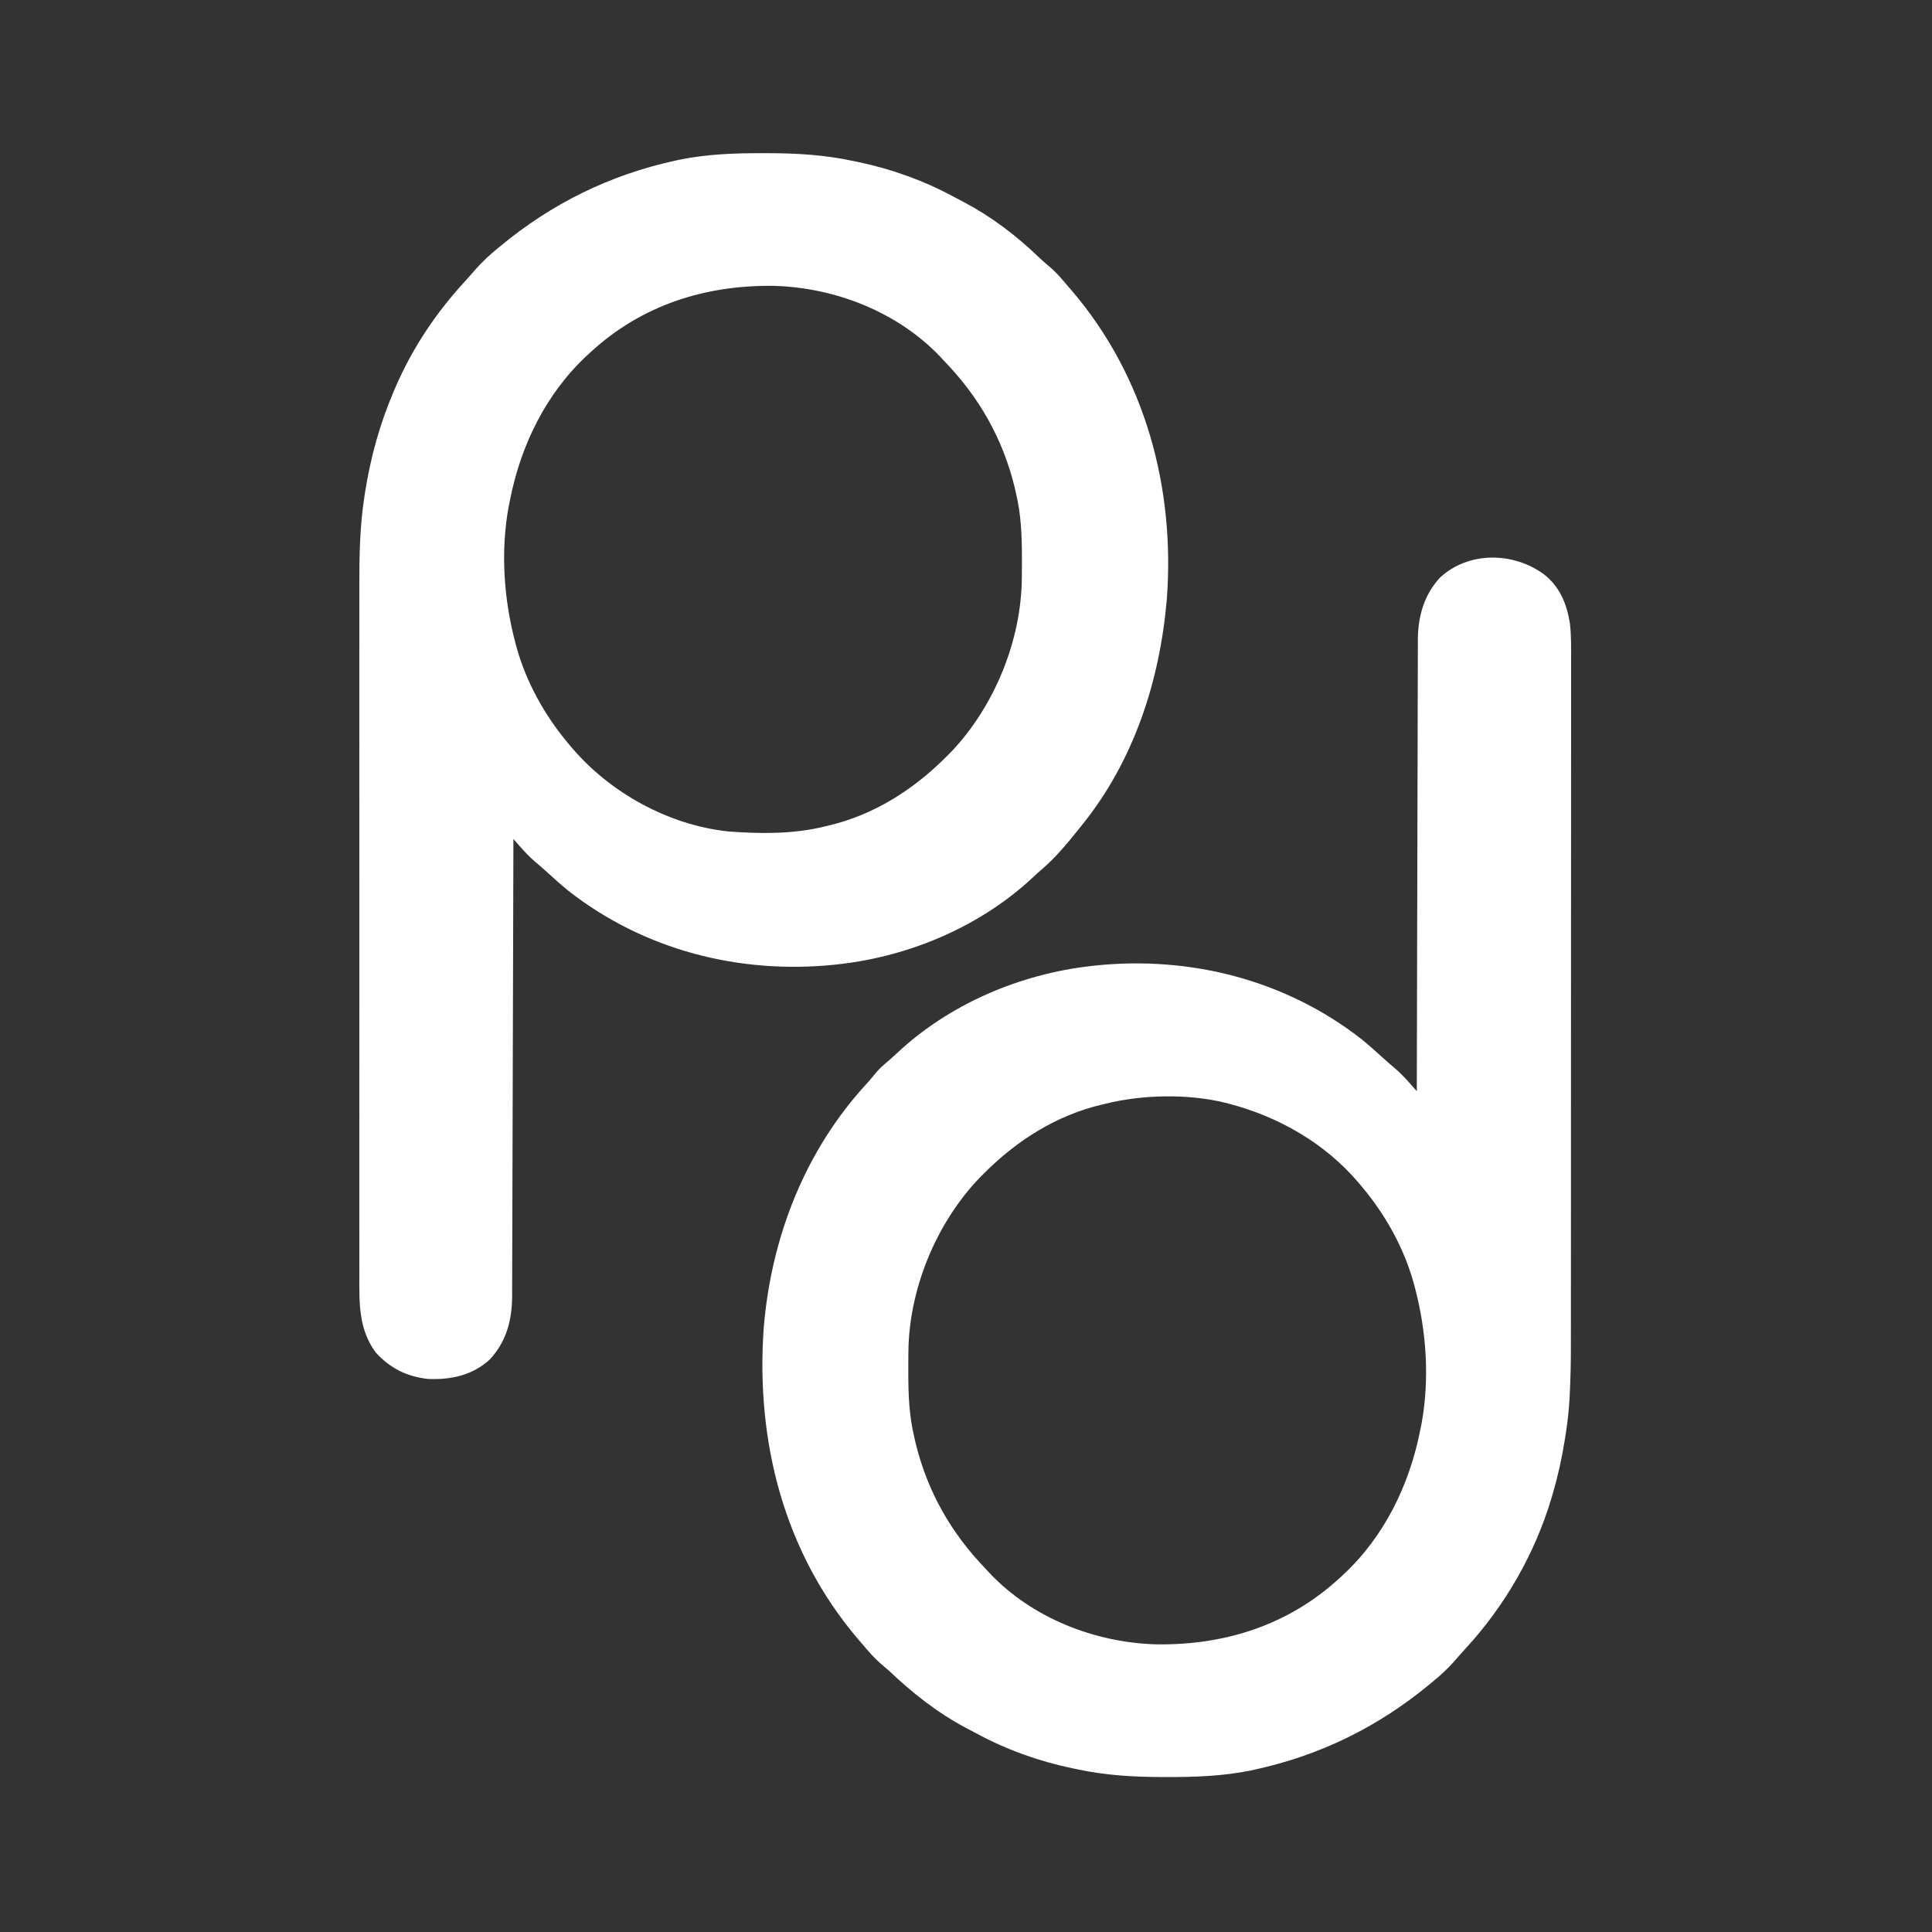
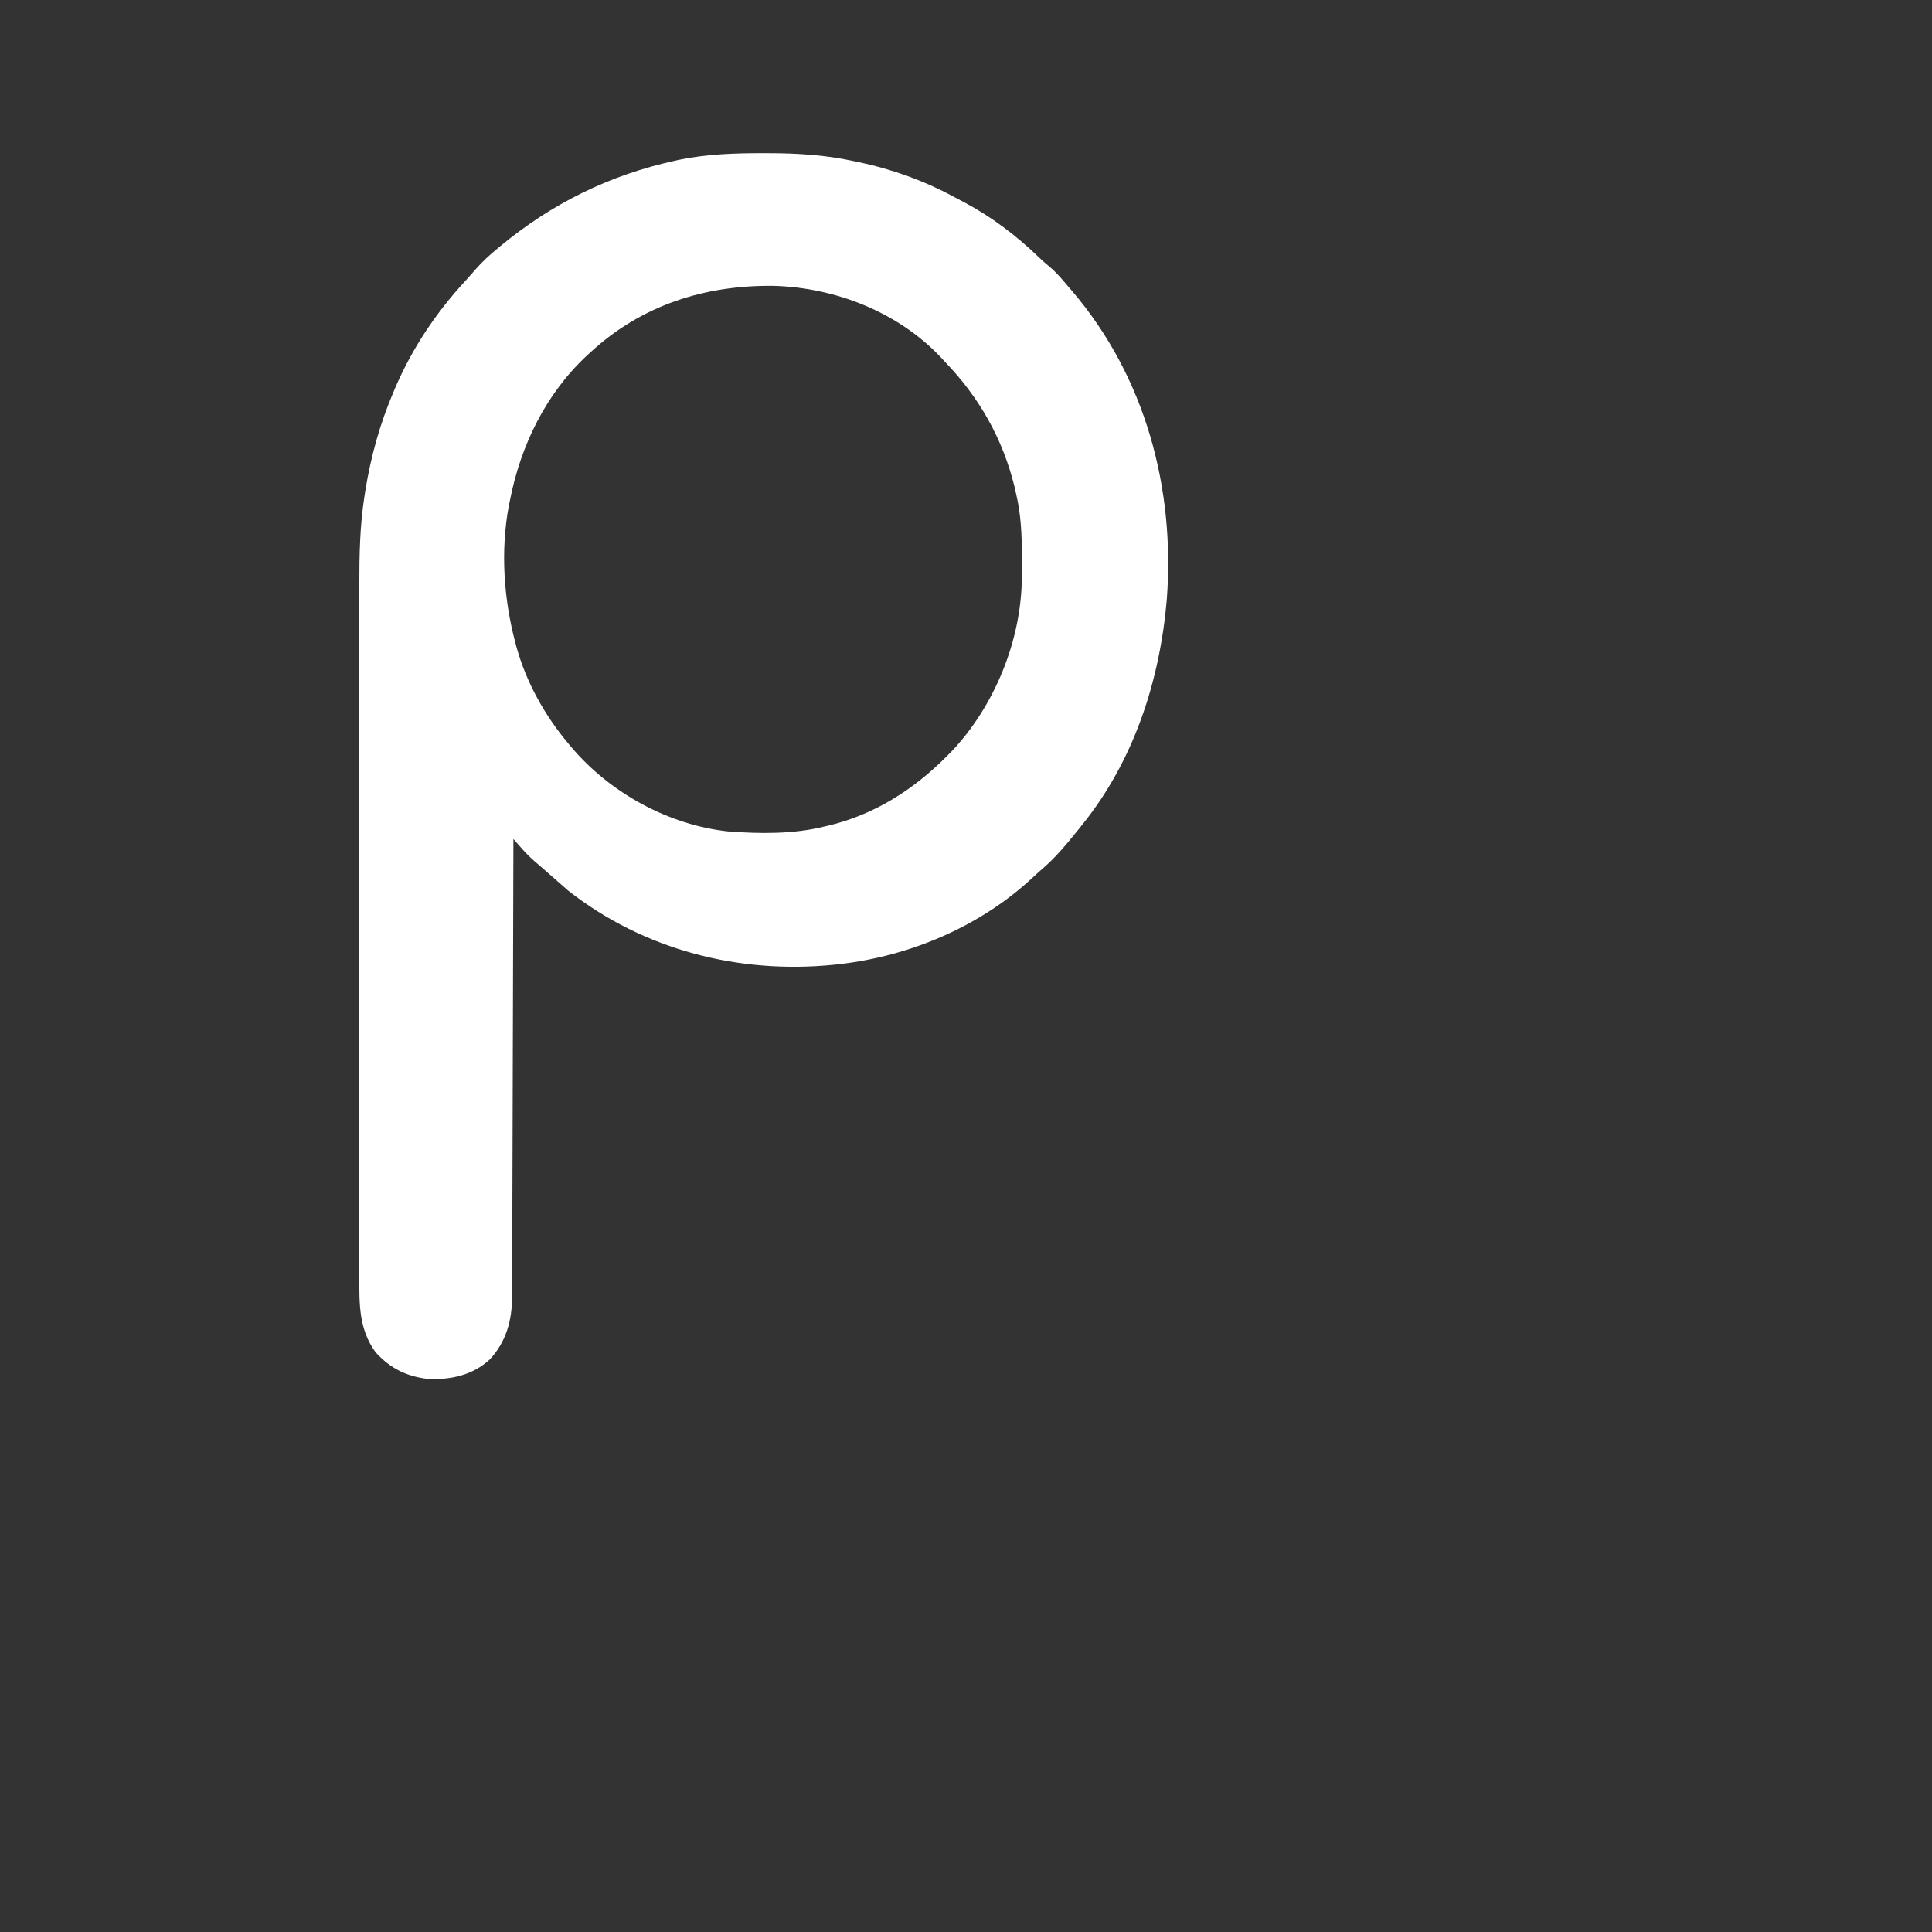
<svg xmlns="http://www.w3.org/2000/svg" version="1.1" width="1080" height="1080">
  <rect width="100%" height="100%" fill="#333333" stroke="none" />
-   <path d="M0 0 C1.01 0 2.02 0 3.06 0.001 C19.241 0.034 34.759 0.958 50.625 4.375 C51.511 4.557 52.397 4.739 53.31 4.926 C71.91 8.823 90.021 15.303 106.735 24.354 C108.645 25.386 110.569 26.386 112.496 27.387 C127.755 35.471 141.529 45.874 153.961 57.828 C156.086 59.859 158.229 61.764 160.5 63.625 C164.306 66.844 167.43 70.563 170.625 74.375 C171.4 75.273 172.174 76.172 172.973 77.098 C213.892 125.1 230.598 187.281 225.859 249.658 C221.946 295.02 207.467 339.611 178.625 375.375 C177.875 376.316 177.125 377.257 176.352 378.227 C169.941 386.169 163.549 393.992 155.723 400.582 C154.282 401.814 152.874 403.085 151.496 404.387 C122.131 432.063 82.476 448.909 42.625 453.375 C41.806 453.468 40.986 453.561 40.142 453.656 C-13.157 459.115 -66.316 445.465 -108.688 412.312 C-112.905 408.843 -116.969 405.212 -121 401.527 C-123.131 399.596 -125.304 397.732 -127.5 395.875 C-130.446 393.316 -133.044 390.588 -135.617 387.656 C-136.325 386.853 -137.032 386.049 -137.761 385.221 C-138.56 384.307 -138.56 384.307 -139.375 383.375 C-139.376 383.93 -139.378 384.485 -139.379 385.056 C-139.46 417.958 -139.551 450.859 -139.655 483.76 C-139.668 487.713 -139.68 491.666 -139.692 495.619 C-139.696 496.799 -139.696 496.799 -139.7 498.003 C-139.74 510.735 -139.772 523.468 -139.802 536.2 C-139.834 549.27 -139.872 562.34 -139.918 575.409 C-139.946 583.471 -139.968 591.532 -139.982 599.593 C-139.994 605.78 -140.016 611.967 -140.042 618.154 C-140.051 620.688 -140.057 623.222 -140.059 625.756 C-140.063 629.221 -140.078 632.685 -140.097 636.15 C-140.095 637.148 -140.093 638.146 -140.091 639.174 C-140.196 652.49 -143.301 664.321 -152.562 674.312 C-162.209 683.172 -174.205 685.76 -187.094 685.219 C-199.061 683.866 -208.238 679.306 -216.375 670.375 C-225.953 657.29 -225.525 643.017 -225.502 627.52 C-225.503 625.799 -225.505 624.077 -225.507 622.355 C-225.511 617.637 -225.509 612.918 -225.506 608.2 C-225.503 603.106 -225.507 598.011 -225.51 592.917 C-225.514 582.939 -225.513 572.961 -225.51 562.984 C-225.508 554.868 -225.508 546.752 -225.509 538.636 C-225.509 537.48 -225.509 536.324 -225.509 535.133 C-225.51 532.785 -225.51 530.436 -225.51 528.088 C-225.513 506.063 -225.51 484.038 -225.504 462.013 C-225.5 443.144 -225.501 424.275 -225.505 405.406 C-225.511 383.476 -225.513 361.546 -225.51 339.616 C-225.509 337.272 -225.509 334.929 -225.509 332.586 C-225.509 331.434 -225.509 330.281 -225.508 329.093 C-225.507 320.999 -225.509 312.906 -225.511 304.812 C-225.514 294.929 -225.513 285.047 -225.508 275.164 C-225.505 270.129 -225.504 265.094 -225.508 260.058 C-225.511 255.435 -225.509 250.811 -225.504 246.187 C-225.503 244.528 -225.503 242.87 -225.506 241.211 C-225.528 224.81 -225.209 208.357 -222.688 192.125 C-222.427 190.428 -222.427 190.428 -222.161 188.697 C-219.072 169.504 -213.995 151.258 -206.375 133.375 C-205.867 132.179 -205.867 132.179 -205.349 130.959 C-195.839 108.973 -182.7 89.271 -166.492 71.68 C-164.386 69.387 -162.35 67.042 -160.312 64.688 C-156.603 60.529 -152.68 56.907 -148.375 53.375 C-147.856 52.943 -147.336 52.511 -146.801 52.066 C-117.9 28.101 -85.428 12.108 -48.688 4.125 C-48.001 3.974 -47.314 3.823 -46.607 3.667 C-31.161 0.513 -15.714 -0.03 0 0 Z M-96.375 111.375 C-96.885 111.841 -97.395 112.308 -97.921 112.788 C-121.202 134.297 -135.399 163.484 -141.375 194.375 C-141.588 195.397 -141.8 196.419 -142.02 197.473 C-146.586 222.409 -144.813 248.946 -138.375 273.375 C-138.185 274.099 -137.995 274.824 -137.799 275.57 C-132.277 295.741 -121.822 314.44 -108.375 330.375 C-107.648 331.244 -107.648 331.244 -106.907 332.13 C-85.343 357.577 -52.685 375.564 -19.368 379.148 C-1.547 380.5 17.223 380.729 34.625 376.375 C35.634 376.142 35.634 376.142 36.663 375.903 C62.187 369.887 84.283 355.817 102.625 337.375 C103.507 336.493 104.388 335.612 105.297 334.703 C129.448 309.352 144.604 272.439 144.828 237.387 C144.835 236.65 144.842 235.913 144.849 235.154 C144.867 232.79 144.873 230.427 144.875 228.062 C144.876 227.256 144.877 226.449 144.878 225.618 C144.868 213.628 144.409 202.087 141.625 190.375 C141.335 189.089 141.045 187.802 140.746 186.477 C134.069 159.377 120.932 136.38 101.625 116.375 C100.836 115.523 100.047 114.671 99.234 113.793 C75.438 88.775 40.544 75.154 6.32 74.172 C-32.228 73.632 -67.792 84.97 -96.375 111.375 Z " fill="#FFFFFF" transform="translate(426.375,85.625)" />
-   <path d="M0 0 C8.899 6.9 12.847 16.54 14.583 27.404 C15.382 34.287 15.271 41.182 15.247 48.101 C15.249 49.813 15.251 51.525 15.255 53.237 C15.261 57.915 15.255 62.592 15.247 67.269 C15.24 72.325 15.245 77.38 15.249 82.436 C15.254 92.331 15.248 102.226 15.239 112.121 C15.228 123.66 15.229 135.198 15.229 146.736 C15.229 167.338 15.22 187.939 15.206 208.541 C15.192 228.499 15.185 248.458 15.185 268.416 C15.185 269.644 15.185 270.872 15.185 272.138 C15.185 273.364 15.186 274.59 15.186 275.853 C15.186 298.611 15.18 321.369 15.171 344.127 C15.168 352.155 15.167 360.183 15.167 368.211 C15.166 378.011 15.162 387.811 15.153 397.611 C15.148 402.604 15.145 407.596 15.146 412.589 C15.147 417.174 15.144 421.759 15.136 426.343 C15.135 427.988 15.135 429.633 15.136 431.277 C15.145 440.093 14.974 448.879 14.541 457.685 C14.501 458.509 14.461 459.333 14.419 460.182 C14.054 467.011 13.308 473.743 12.25 480.5 C12.075 481.639 11.9 482.779 11.72 483.953 C10.092 494.145 7.899 504.095 5 514 C4.781 514.75 4.562 515.5 4.337 516.273 C-5.01 547.589 -21.705 576.65 -43.848 600.66 C-45.967 602.964 -48.014 605.32 -50.062 607.688 C-53.772 611.846 -57.695 615.468 -62 619 C-62.519 619.432 -63.039 619.864 -63.574 620.309 C-92.475 644.274 -124.947 660.267 -161.688 668.25 C-162.374 668.401 -163.061 668.552 -163.768 668.708 C-179.214 671.862 -194.661 672.405 -210.375 672.375 C-211.385 672.375 -212.395 672.375 -213.435 672.374 C-229.616 672.341 -245.134 671.417 -261 668 C-261.886 667.818 -262.772 667.636 -263.685 667.449 C-282.285 663.552 -300.396 657.072 -317.11 648.021 C-319.02 646.989 -320.944 645.989 -322.871 644.988 C-338.866 636.514 -352.936 625.453 -366 613 C-367.43 611.763 -368.867 610.532 -370.312 609.312 C-374.281 605.857 -377.631 602.032 -381 598 C-381.773 597.103 -382.547 596.206 -383.344 595.281 C-424.843 546.609 -440.515 484.648 -436.101 421.583 C-431.935 370.659 -412.98 321.901 -378.008 284.219 C-376.605 282.669 -375.262 281.064 -373.969 279.422 C-372.212 277.26 -370.497 275.538 -368.375 273.75 C-366.156 271.864 -363.972 269.974 -361.855 267.973 C-332.489 240.307 -292.846 223.466 -253 219 C-252.181 218.907 -251.361 218.814 -250.517 218.719 C-197.218 213.26 -144.059 226.91 -101.688 260.062 C-97.47 263.532 -93.406 267.163 -89.375 270.848 C-87.244 272.779 -85.071 274.643 -82.875 276.5 C-79.929 279.059 -77.331 281.787 -74.758 284.719 C-74.05 285.522 -73.343 286.326 -72.614 287.154 C-72.081 287.763 -71.549 288.372 -71 289 C-70.999 288.178 -70.999 288.178 -70.997 287.34 C-70.939 254.848 -70.865 222.356 -70.771 189.863 C-70.76 185.958 -70.749 182.053 -70.738 178.148 C-70.735 177.371 -70.733 176.593 -70.731 175.792 C-70.696 163.22 -70.671 150.647 -70.65 138.075 C-70.628 125.165 -70.595 112.256 -70.551 99.347 C-70.525 91.387 -70.507 83.427 -70.501 75.467 C-70.495 69.354 -70.473 63.241 -70.446 57.128 C-70.437 54.627 -70.433 52.126 -70.435 49.625 C-70.437 46.201 -70.42 42.776 -70.399 39.352 C-70.406 37.881 -70.406 37.881 -70.413 36.38 C-70.282 23.458 -66.915 11.466 -58.031 1.887 C-42.107 -12.905 -17.03 -12.499 0 0 Z M-245 296 C-246.009 296.233 -246.009 296.233 -247.038 296.472 C-272.562 302.488 -294.658 316.558 -313 335 C-313.882 335.882 -314.763 336.763 -315.672 337.672 C-339.823 363.023 -354.979 399.936 -355.203 434.988 C-355.21 435.725 -355.217 436.462 -355.224 437.221 C-355.242 439.585 -355.248 441.948 -355.25 444.312 C-355.251 445.119 -355.252 445.926 -355.253 446.757 C-355.243 458.747 -354.784 470.288 -352 482 C-351.71 483.286 -351.42 484.573 -351.121 485.898 C-344.444 512.998 -331.307 535.995 -312 556 C-311.211 556.852 -310.422 557.704 -309.609 558.582 C-285.813 583.6 -250.919 597.221 -216.695 598.203 C-178.147 598.743 -142.583 587.405 -114 561 C-113.49 560.534 -112.98 560.067 -112.454 559.587 C-89.173 538.078 -74.976 508.891 -69 478 C-68.787 476.978 -68.575 475.956 -68.355 474.902 C-63.789 449.966 -65.562 423.429 -72 399 C-72.19 398.276 -72.38 397.551 -72.576 396.805 C-78.098 376.634 -88.553 357.935 -102 342 C-102.484 341.421 -102.969 340.841 -103.468 340.245 C-122.169 318.177 -148.161 303.242 -176 296 C-177.022 295.731 -177.022 295.731 -178.064 295.457 C-198.71 290.336 -224.431 290.854 -245 296 Z " fill="#FFFFFF" transform="translate(863,321)" />
+   <path d="M0 0 C1.01 0 2.02 0 3.06 0.001 C19.241 0.034 34.759 0.958 50.625 4.375 C51.511 4.557 52.397 4.739 53.31 4.926 C71.91 8.823 90.021 15.303 106.735 24.354 C108.645 25.386 110.569 26.386 112.496 27.387 C127.755 35.471 141.529 45.874 153.961 57.828 C156.086 59.859 158.229 61.764 160.5 63.625 C164.306 66.844 167.43 70.563 170.625 74.375 C171.4 75.273 172.174 76.172 172.973 77.098 C213.892 125.1 230.598 187.281 225.859 249.658 C221.946 295.02 207.467 339.611 178.625 375.375 C177.875 376.316 177.125 377.257 176.352 378.227 C169.941 386.169 163.549 393.992 155.723 400.582 C154.282 401.814 152.874 403.085 151.496 404.387 C122.131 432.063 82.476 448.909 42.625 453.375 C41.806 453.468 40.986 453.561 40.142 453.656 C-13.157 459.115 -66.316 445.465 -108.688 412.312 C-123.131 399.596 -125.304 397.732 -127.5 395.875 C-130.446 393.316 -133.044 390.588 -135.617 387.656 C-136.325 386.853 -137.032 386.049 -137.761 385.221 C-138.56 384.307 -138.56 384.307 -139.375 383.375 C-139.376 383.93 -139.378 384.485 -139.379 385.056 C-139.46 417.958 -139.551 450.859 -139.655 483.76 C-139.668 487.713 -139.68 491.666 -139.692 495.619 C-139.696 496.799 -139.696 496.799 -139.7 498.003 C-139.74 510.735 -139.772 523.468 -139.802 536.2 C-139.834 549.27 -139.872 562.34 -139.918 575.409 C-139.946 583.471 -139.968 591.532 -139.982 599.593 C-139.994 605.78 -140.016 611.967 -140.042 618.154 C-140.051 620.688 -140.057 623.222 -140.059 625.756 C-140.063 629.221 -140.078 632.685 -140.097 636.15 C-140.095 637.148 -140.093 638.146 -140.091 639.174 C-140.196 652.49 -143.301 664.321 -152.562 674.312 C-162.209 683.172 -174.205 685.76 -187.094 685.219 C-199.061 683.866 -208.238 679.306 -216.375 670.375 C-225.953 657.29 -225.525 643.017 -225.502 627.52 C-225.503 625.799 -225.505 624.077 -225.507 622.355 C-225.511 617.637 -225.509 612.918 -225.506 608.2 C-225.503 603.106 -225.507 598.011 -225.51 592.917 C-225.514 582.939 -225.513 572.961 -225.51 562.984 C-225.508 554.868 -225.508 546.752 -225.509 538.636 C-225.509 537.48 -225.509 536.324 -225.509 535.133 C-225.51 532.785 -225.51 530.436 -225.51 528.088 C-225.513 506.063 -225.51 484.038 -225.504 462.013 C-225.5 443.144 -225.501 424.275 -225.505 405.406 C-225.511 383.476 -225.513 361.546 -225.51 339.616 C-225.509 337.272 -225.509 334.929 -225.509 332.586 C-225.509 331.434 -225.509 330.281 -225.508 329.093 C-225.507 320.999 -225.509 312.906 -225.511 304.812 C-225.514 294.929 -225.513 285.047 -225.508 275.164 C-225.505 270.129 -225.504 265.094 -225.508 260.058 C-225.511 255.435 -225.509 250.811 -225.504 246.187 C-225.503 244.528 -225.503 242.87 -225.506 241.211 C-225.528 224.81 -225.209 208.357 -222.688 192.125 C-222.427 190.428 -222.427 190.428 -222.161 188.697 C-219.072 169.504 -213.995 151.258 -206.375 133.375 C-205.867 132.179 -205.867 132.179 -205.349 130.959 C-195.839 108.973 -182.7 89.271 -166.492 71.68 C-164.386 69.387 -162.35 67.042 -160.312 64.688 C-156.603 60.529 -152.68 56.907 -148.375 53.375 C-147.856 52.943 -147.336 52.511 -146.801 52.066 C-117.9 28.101 -85.428 12.108 -48.688 4.125 C-48.001 3.974 -47.314 3.823 -46.607 3.667 C-31.161 0.513 -15.714 -0.03 0 0 Z M-96.375 111.375 C-96.885 111.841 -97.395 112.308 -97.921 112.788 C-121.202 134.297 -135.399 163.484 -141.375 194.375 C-141.588 195.397 -141.8 196.419 -142.02 197.473 C-146.586 222.409 -144.813 248.946 -138.375 273.375 C-138.185 274.099 -137.995 274.824 -137.799 275.57 C-132.277 295.741 -121.822 314.44 -108.375 330.375 C-107.648 331.244 -107.648 331.244 -106.907 332.13 C-85.343 357.577 -52.685 375.564 -19.368 379.148 C-1.547 380.5 17.223 380.729 34.625 376.375 C35.634 376.142 35.634 376.142 36.663 375.903 C62.187 369.887 84.283 355.817 102.625 337.375 C103.507 336.493 104.388 335.612 105.297 334.703 C129.448 309.352 144.604 272.439 144.828 237.387 C144.835 236.65 144.842 235.913 144.849 235.154 C144.867 232.79 144.873 230.427 144.875 228.062 C144.876 227.256 144.877 226.449 144.878 225.618 C144.868 213.628 144.409 202.087 141.625 190.375 C141.335 189.089 141.045 187.802 140.746 186.477 C134.069 159.377 120.932 136.38 101.625 116.375 C100.836 115.523 100.047 114.671 99.234 113.793 C75.438 88.775 40.544 75.154 6.32 74.172 C-32.228 73.632 -67.792 84.97 -96.375 111.375 Z " fill="#FFFFFF" transform="translate(426.375,85.625)" />
</svg>